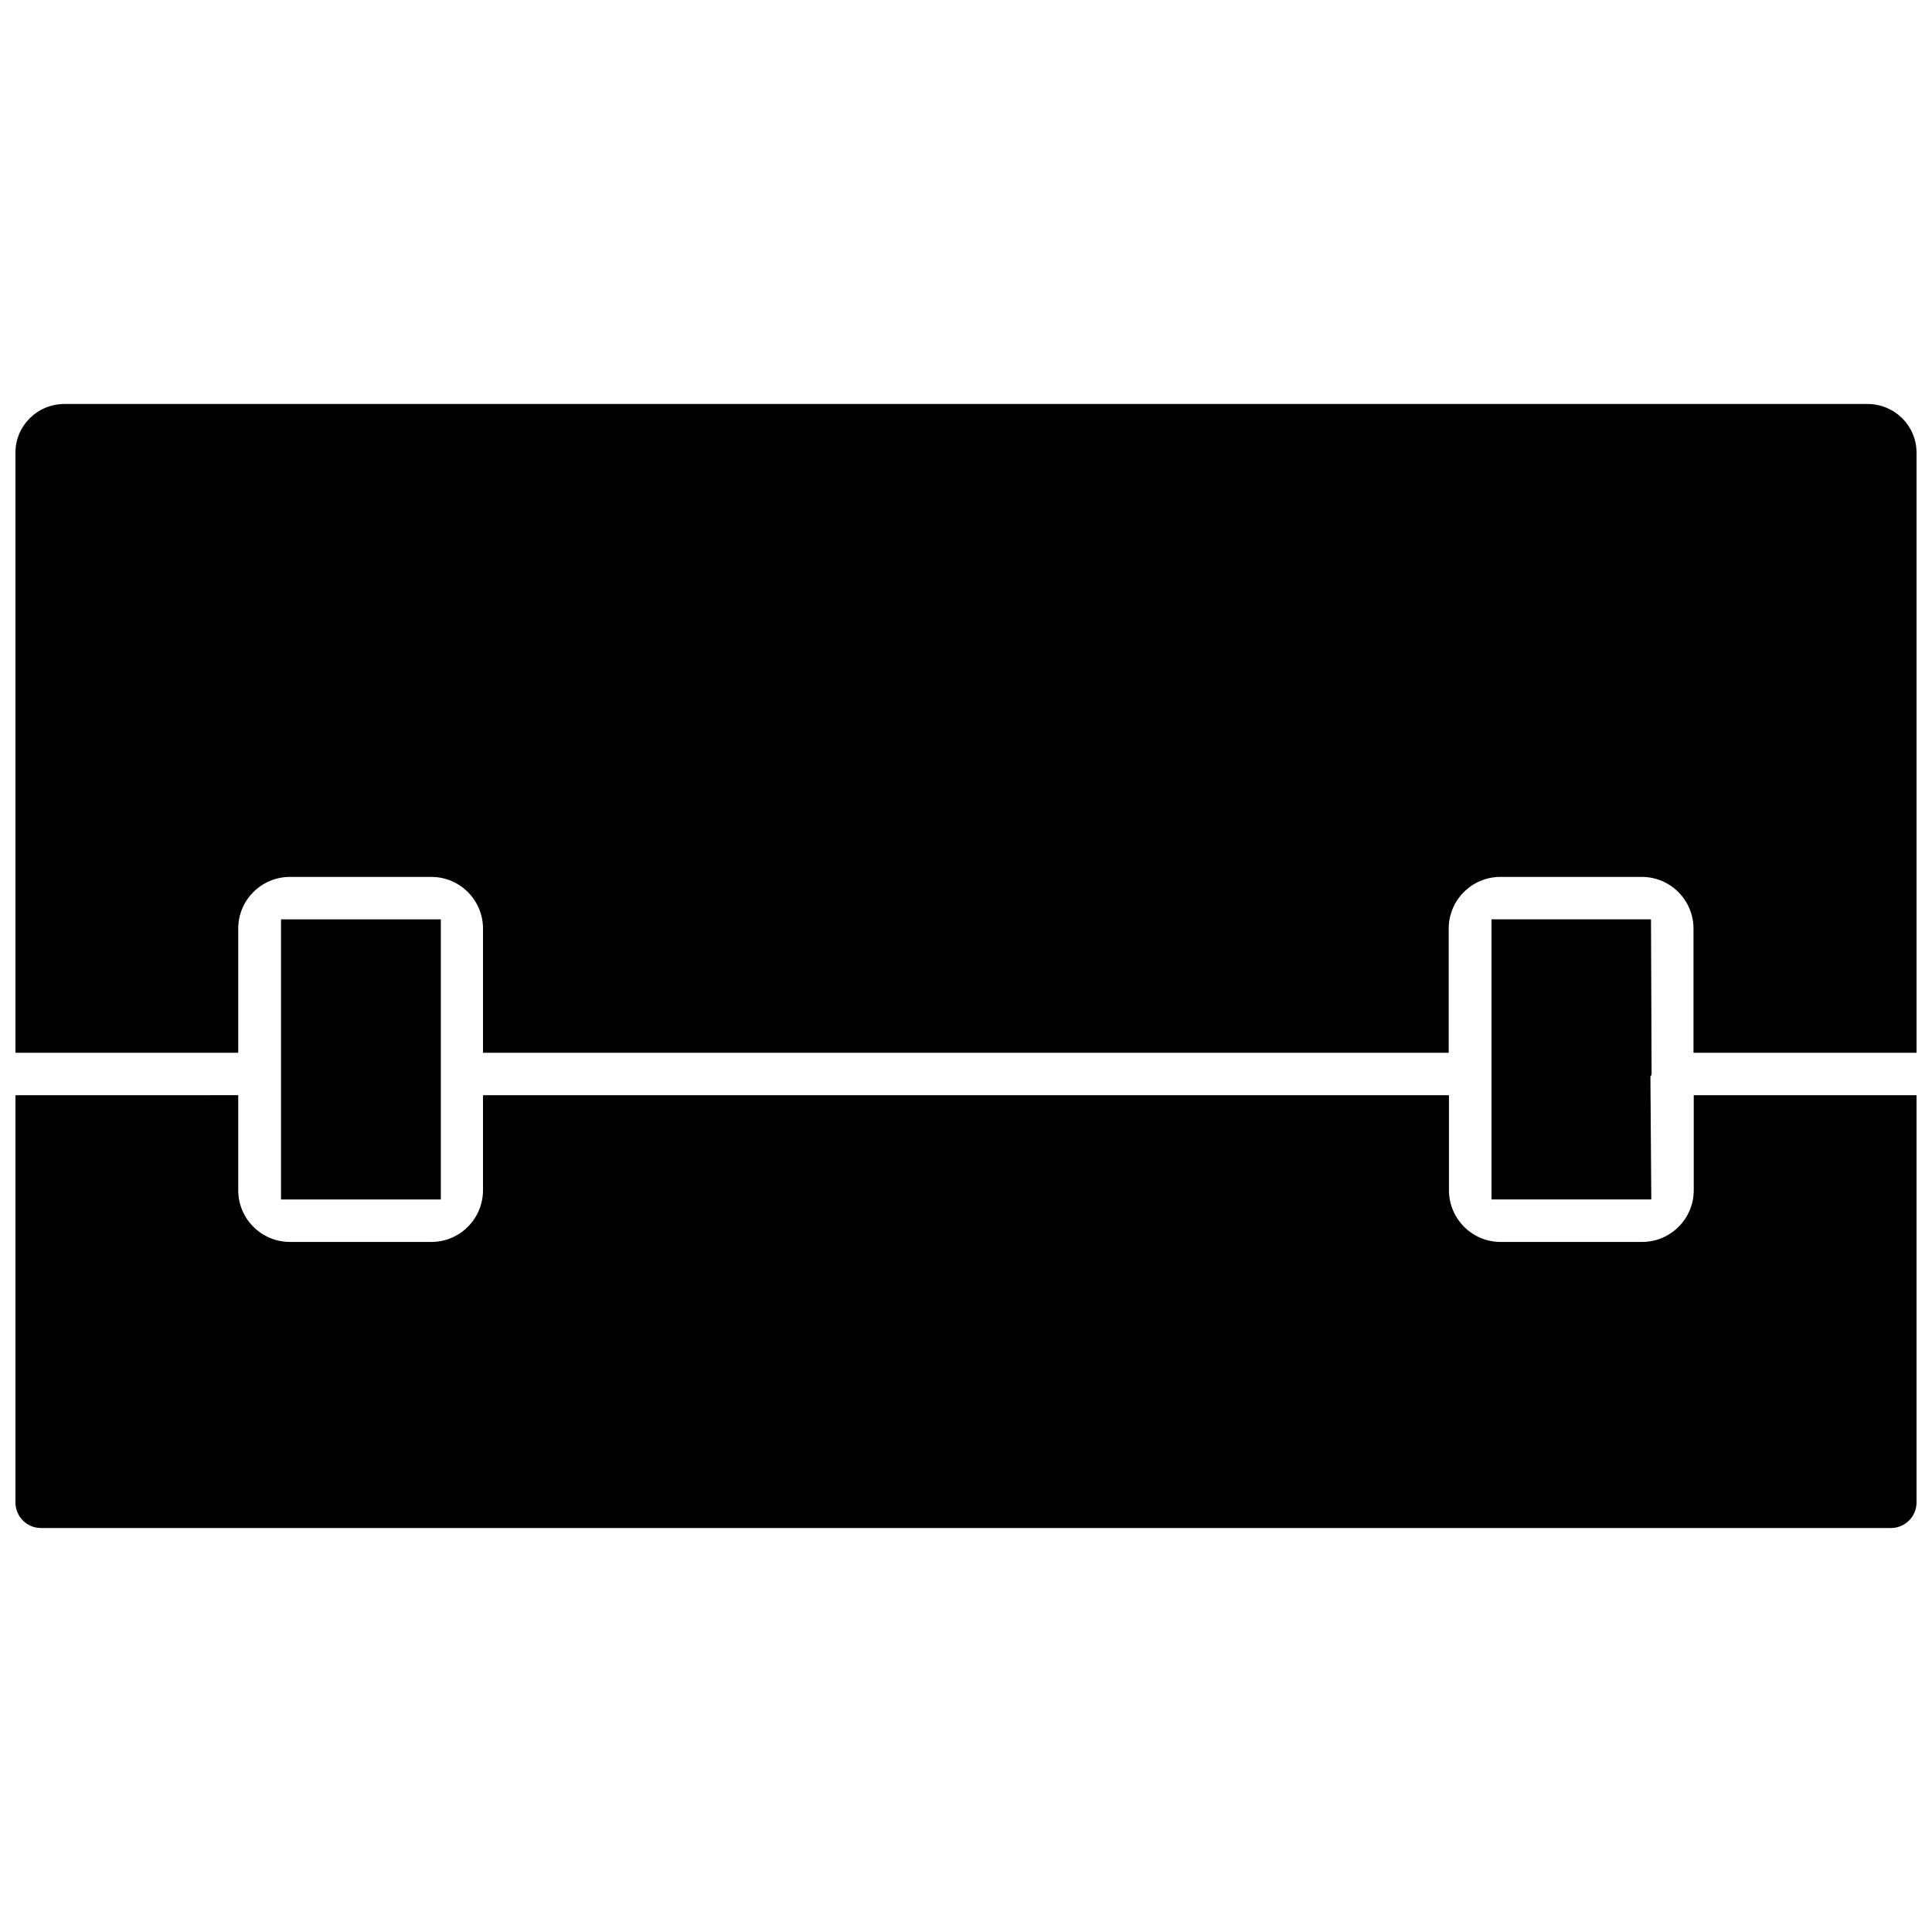
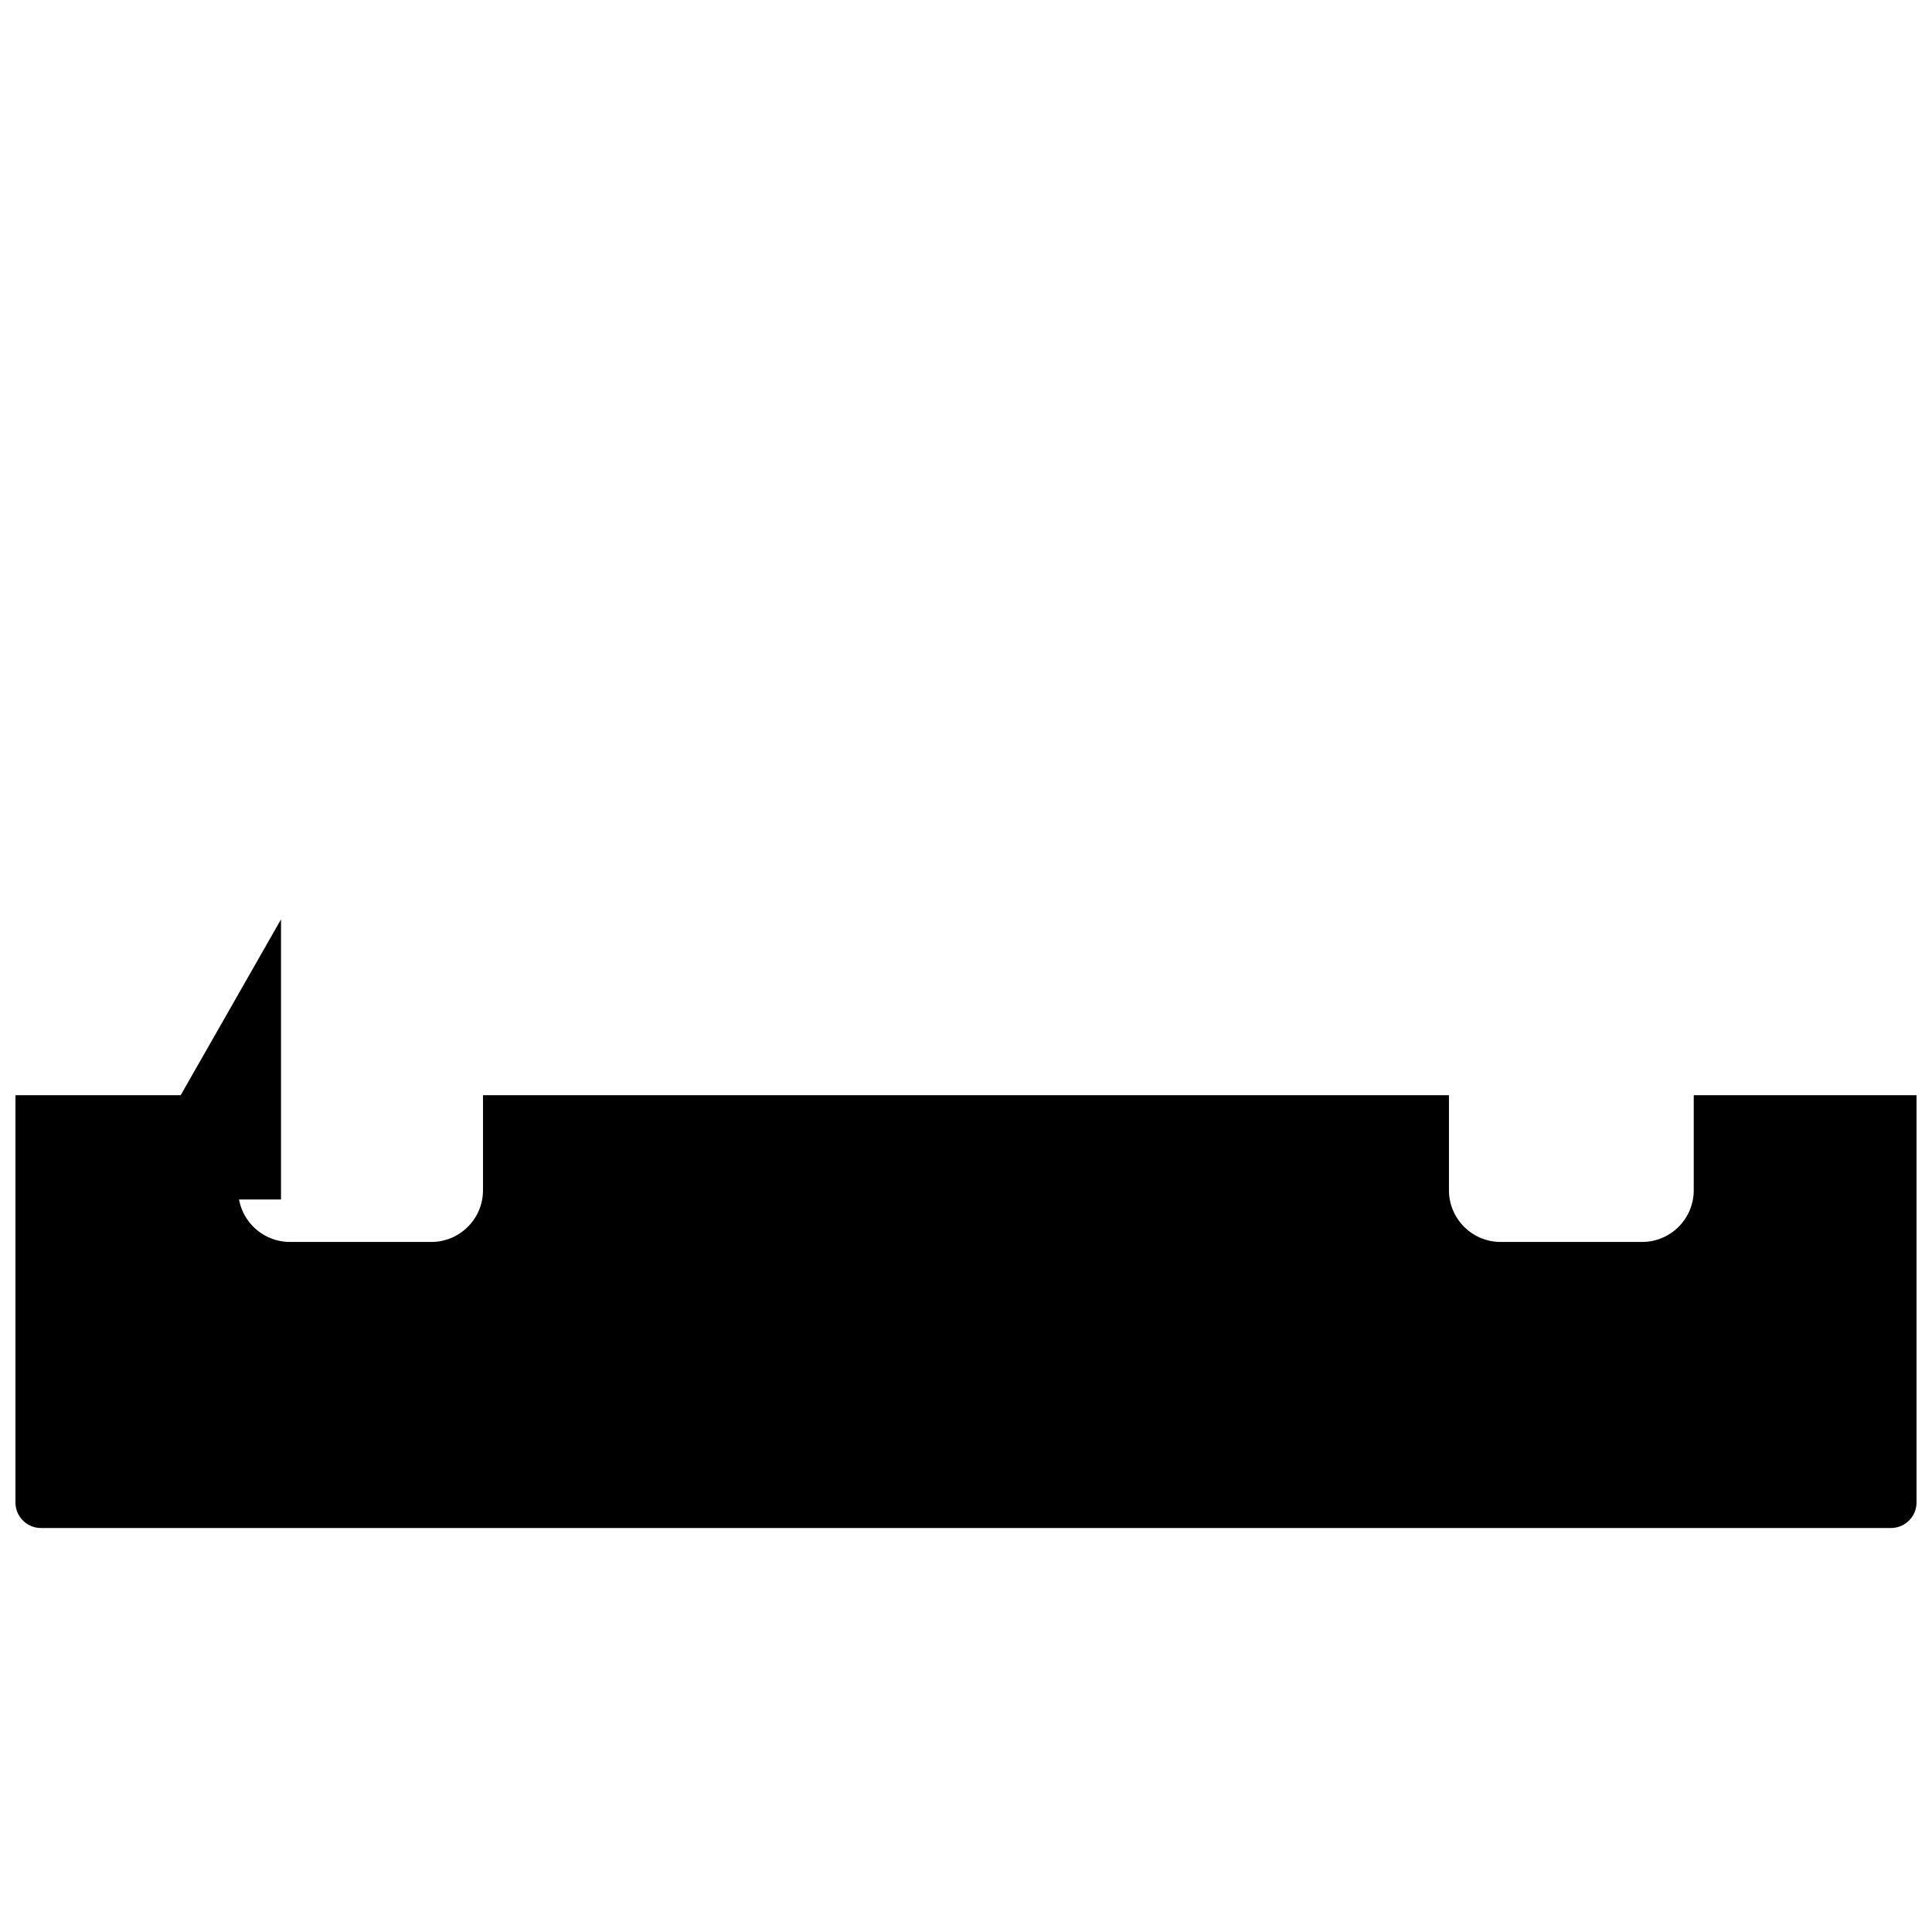
<svg xmlns="http://www.w3.org/2000/svg" width="800px" height="800px" version="1.1" viewBox="144 144 512 512">
  <defs>
    <clipPath id="b">
      <path d="m148.09 434h503.81v115h-503.81z" />
    </clipPath>
    <clipPath id="a">
      <path d="m148.09 251h503.81v172h-503.81z" />
    </clipPath>
  </defs>
-   <path d="m218.47 387.64h42.352v74.234h-42.352z" />
+   <path d="m218.47 387.64v74.234h-42.352z" />
  <g clip-path="url(#b)">
    <path d="m592.86 459.43c0 7.559-6.141 13.699-13.699 13.699h-37.473c-7.559 0-13.699-6.141-13.699-13.699v-25.191h-255.99v25.191c0 7.559-6.141 13.699-13.699 13.699l-37.469-0.004c-7.559 0-13.699-6.141-13.699-13.699v-25.191l-59.039 0.004v107.93c0 3.699 2.992 6.769 6.769 6.769h490.27c3.699 0 6.769-2.992 6.769-6.769v-107.93h-59.039z" />
  </g>
  <g clip-path="url(#a)">
-     <path d="m638.91 251.06h-477.83c-7.164 0-12.988 5.746-12.988 12.91v159.02h59.039v-32.906c0-7.555 6.141-13.695 13.699-13.695h37.473c7.559 0 13.699 6.141 13.699 13.699v32.906h255.92v-32.906c0-7.559 6.141-13.699 13.699-13.699h37.473c7.559 0 13.699 6.141 13.699 13.699v32.906l59.109-0.004v-159.02c0-7.164-5.824-12.91-12.988-12.91z" />
-   </g>
-   <path d="m581.61 429.12v-0.395h0.078l-0.156-41.09h-42.273v74.23h42.352l-0.234-32.59 0.078-0.156z" />
+     </g>
</svg>